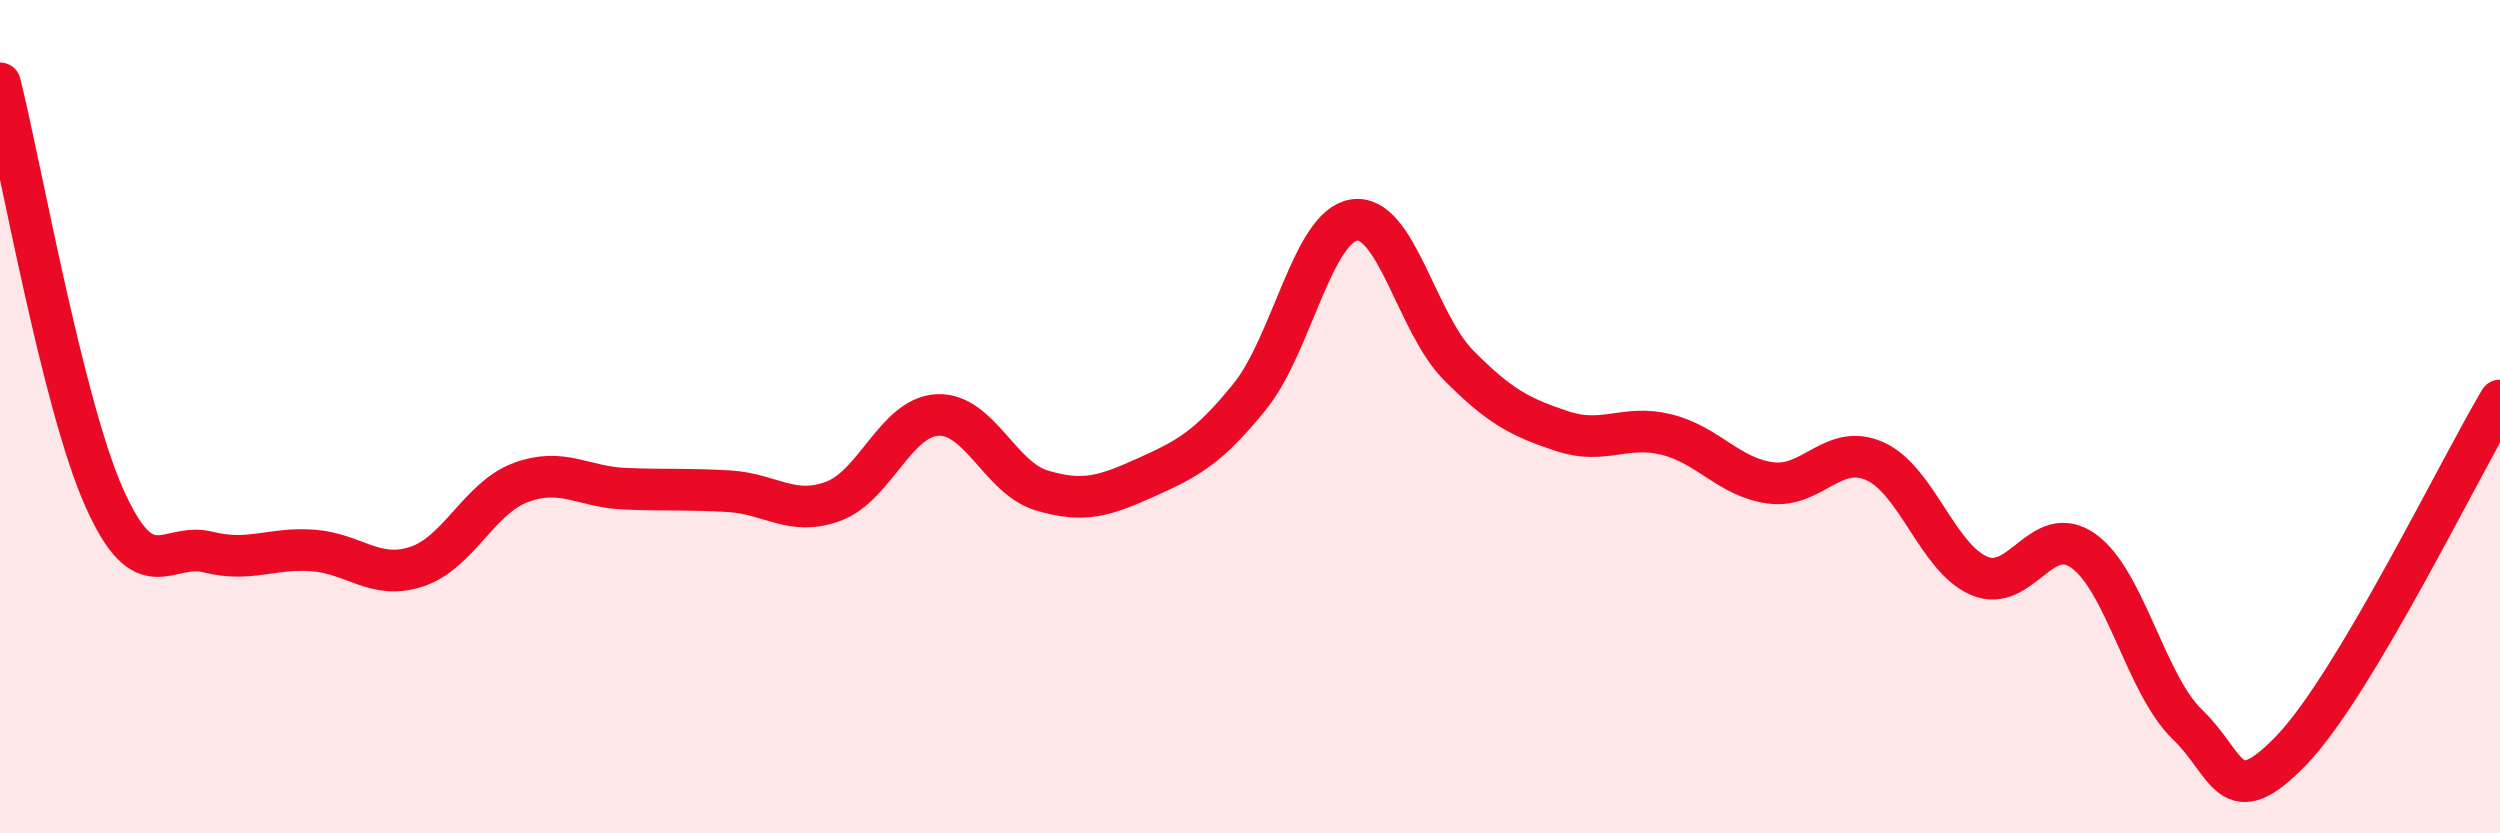
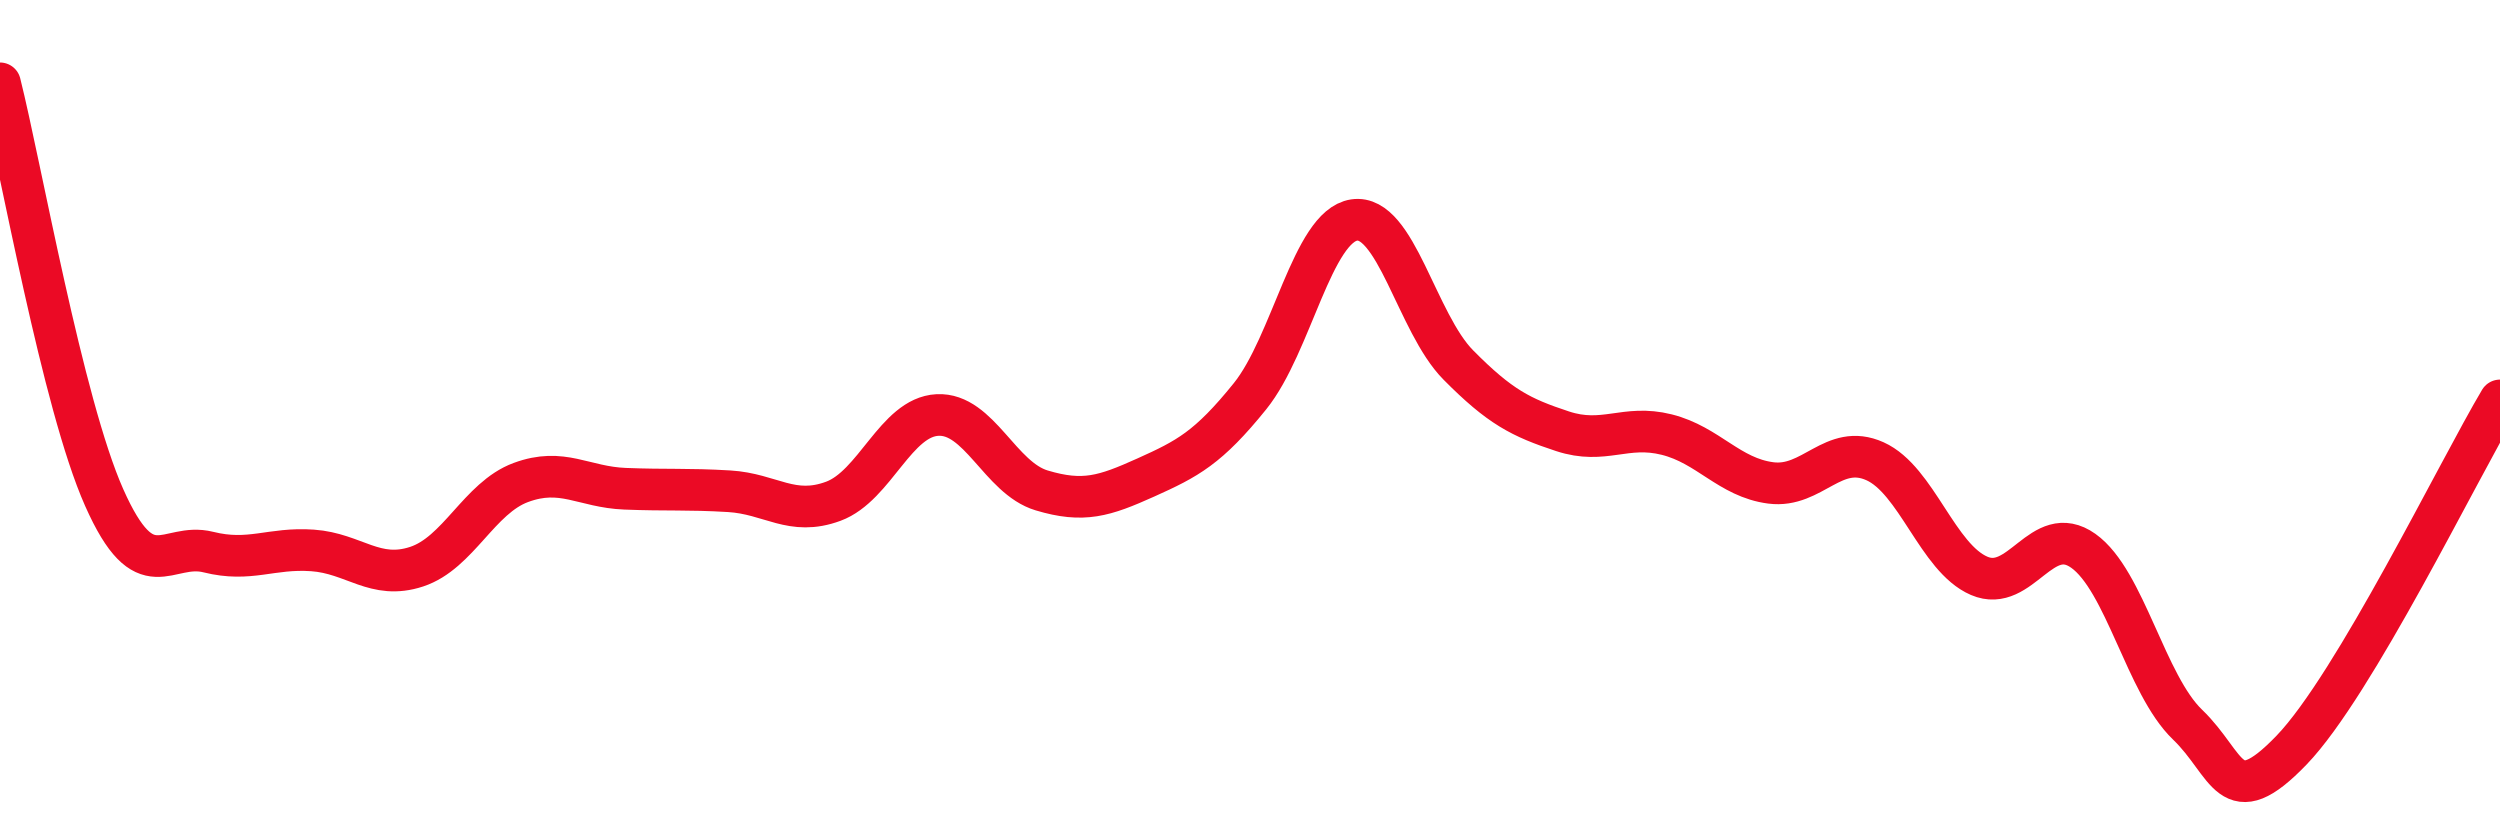
<svg xmlns="http://www.w3.org/2000/svg" width="60" height="20" viewBox="0 0 60 20">
-   <path d="M 0,2 C 0.5,3.99 1.5,9.69 2.5,11.94 C 3.5,14.19 4,13 5,13.25 C 6,13.5 6.5,13.14 7.5,13.21 C 8.5,13.28 9,13.93 10,13.6 C 11,13.27 11.5,11.95 12.5,11.58 C 13.5,11.21 14,11.69 15,11.73 C 16,11.77 16.5,11.73 17.5,11.79 C 18.5,11.85 19,12.4 20,12.03 C 21,11.66 21.5,10.01 22.5,9.96 C 23.5,9.91 24,11.47 25,11.77 C 26,12.07 26.5,11.91 27.5,11.46 C 28.5,11.01 29,10.75 30,9.51 C 31,8.27 31.5,5.43 32.5,5.28 C 33.5,5.13 34,7.75 35,8.76 C 36,9.77 36.5,10.02 37.5,10.35 C 38.5,10.68 39,10.18 40,10.43 C 41,10.68 41.5,11.46 42.5,11.59 C 43.5,11.72 44,10.62 45,11.07 C 46,11.52 46.5,13.39 47.5,13.82 C 48.5,14.25 49,12.51 50,13.22 C 51,13.93 51.5,16.43 52.5,17.39 C 53.5,18.35 53.5,19.56 55,18 C 56.5,16.44 59,11.29 60,9.61L60 20L0 20Z" fill="#EB0A25" opacity="0.1" stroke-linecap="round" stroke-linejoin="round" />
  <path d="M 0,2 C 0.5,3.99 1.5,9.69 2.5,11.94 C 3.5,14.19 4,13 5,13.25 C 6,13.5 6.5,13.14 7.5,13.21 C 8.5,13.28 9,13.93 10,13.6 C 11,13.27 11.5,11.95 12.5,11.58 C 13.5,11.21 14,11.69 15,11.73 C 16,11.77 16.5,11.73 17.5,11.79 C 18.5,11.85 19,12.4 20,12.03 C 21,11.66 21.5,10.01 22.5,9.96 C 23.5,9.91 24,11.47 25,11.77 C 26,12.07 26.5,11.91 27.5,11.46 C 28.5,11.01 29,10.75 30,9.51 C 31,8.27 31.5,5.43 32.5,5.28 C 33.5,5.13 34,7.75 35,8.76 C 36,9.77 36.5,10.02 37.5,10.35 C 38.5,10.68 39,10.18 40,10.43 C 41,10.68 41.5,11.46 42.5,11.59 C 43.5,11.72 44,10.62 45,11.07 C 46,11.52 46.5,13.39 47.5,13.82 C 48.5,14.25 49,12.51 50,13.22 C 51,13.93 51.5,16.43 52.5,17.39 C 53.5,18.35 53.5,19.56 55,18 C 56.5,16.44 59,11.29 60,9.61" stroke="#EB0A25" stroke-width="1" fill="none" stroke-linecap="round" stroke-linejoin="round" />
</svg>